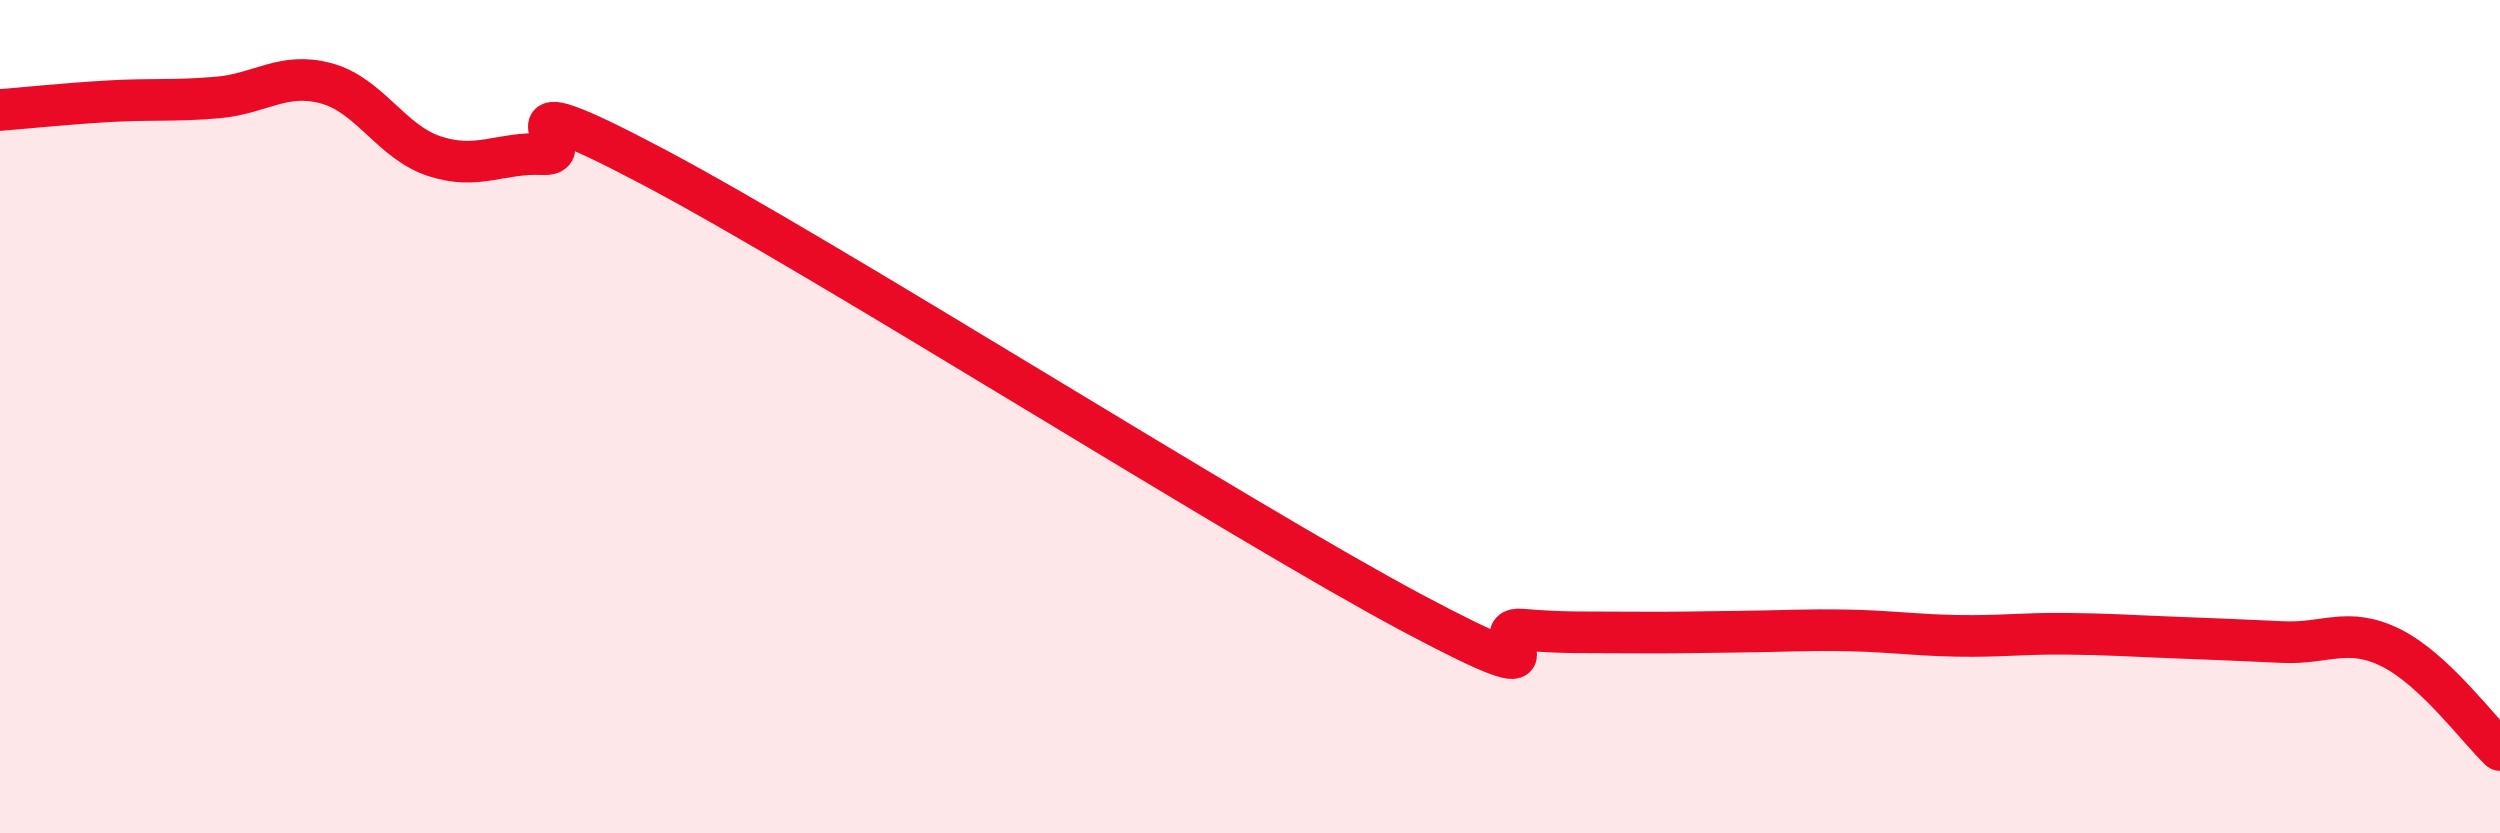
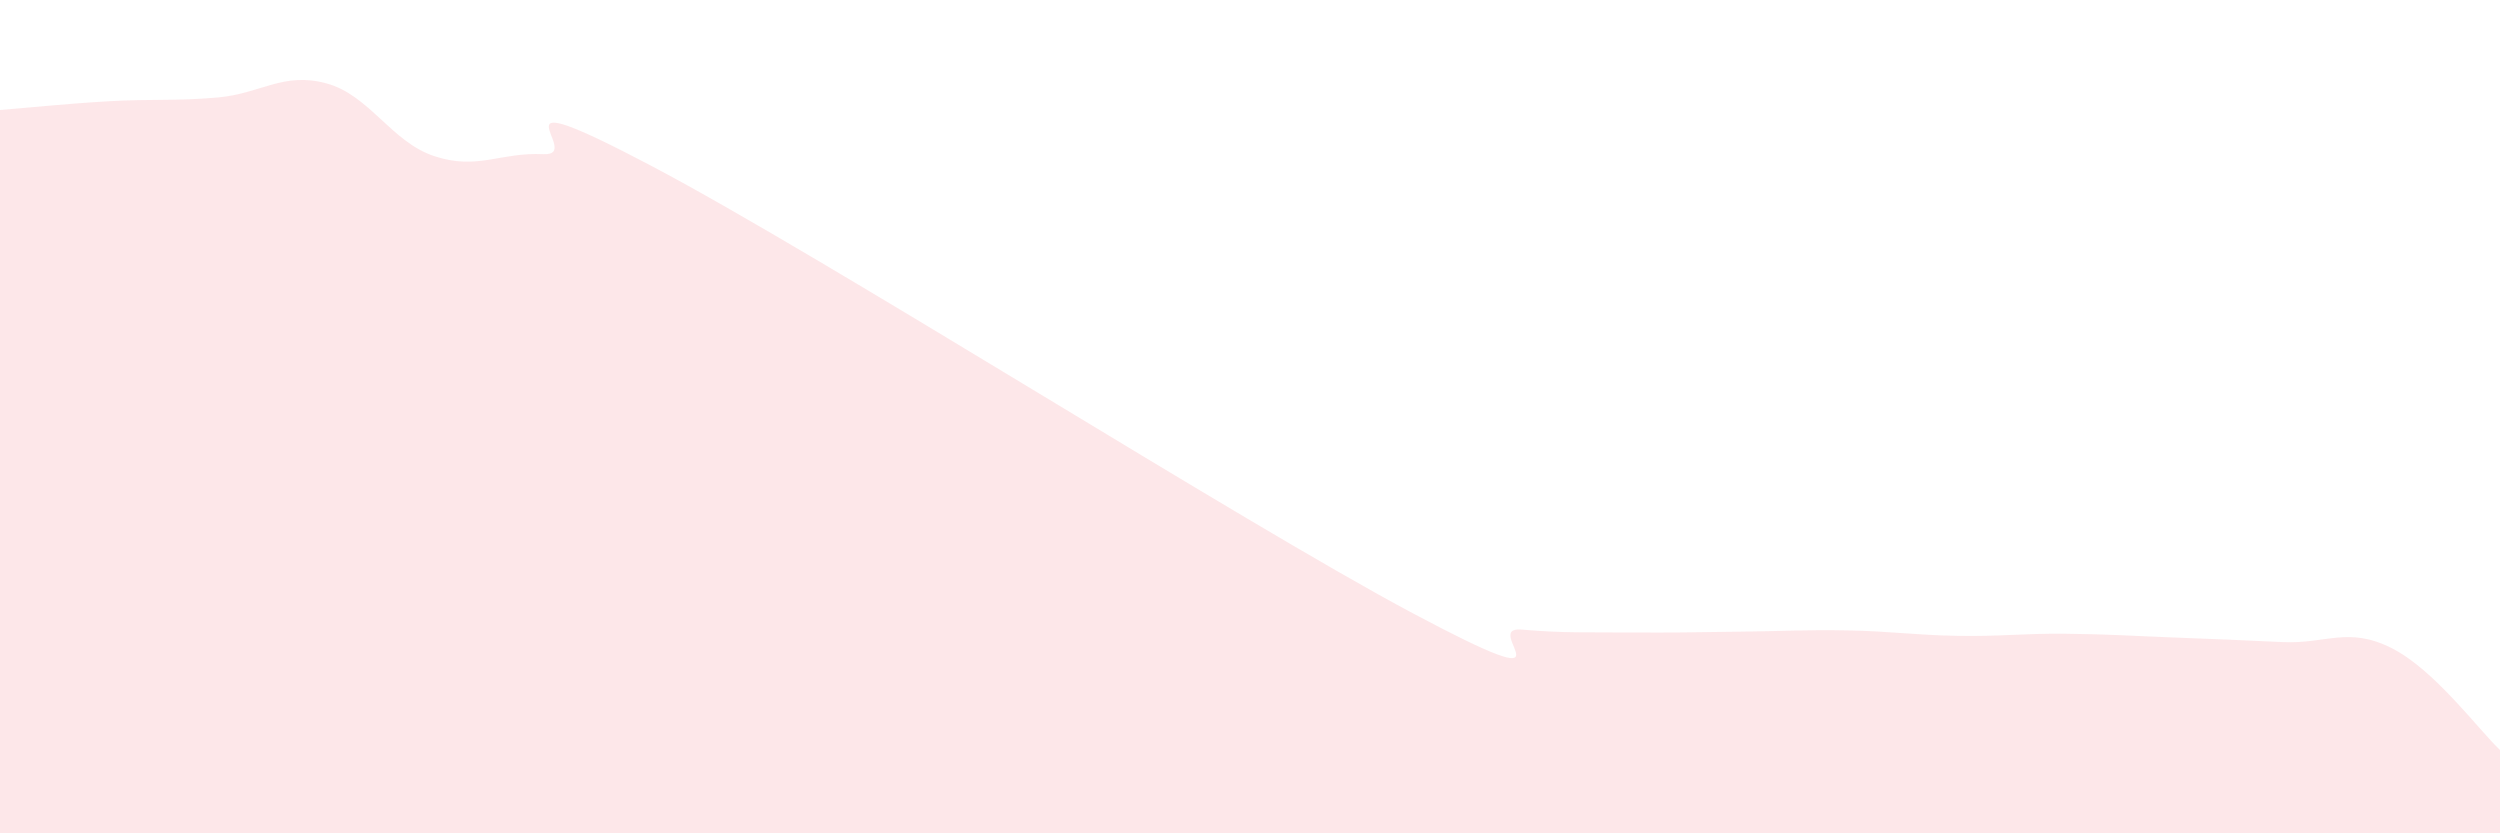
<svg xmlns="http://www.w3.org/2000/svg" width="60" height="20" viewBox="0 0 60 20">
  <path d="M 0,2.64 C 0.52,2.6 1.57,2.49 2.61,2.43 C 3.65,2.37 4.18,2.43 5.22,2.34 C 6.26,2.25 6.79,1.72 7.83,2 C 8.87,2.28 9.39,3.41 10.43,3.75 C 11.47,4.09 12,3.65 13.04,3.7 C 14.08,3.75 11.48,1.79 15.65,3.99 C 19.82,6.19 29.74,12.5 33.91,14.72 C 38.08,16.94 35.48,15.02 36.52,15.11 C 37.56,15.2 38.09,15.17 39.13,15.18 C 40.17,15.19 40.7,15.17 41.74,15.16 C 42.78,15.15 43.31,15.11 44.35,15.13 C 45.39,15.15 45.92,15.24 46.96,15.26 C 48,15.28 48.53,15.2 49.57,15.21 C 50.61,15.22 51.13,15.26 52.17,15.3 C 53.21,15.34 53.74,15.36 54.78,15.41 C 55.82,15.46 56.35,15.03 57.39,15.55 C 58.43,16.07 59.48,17.51 60,18L60 20L0 20Z" fill="#EB0A25" opacity="0.1" stroke-linecap="round" stroke-linejoin="round" />
-   <path d="M 0,2.64 C 0.52,2.6 1.57,2.49 2.61,2.43 C 3.65,2.37 4.18,2.43 5.22,2.34 C 6.26,2.25 6.79,1.72 7.83,2 C 8.87,2.28 9.39,3.41 10.43,3.75 C 11.47,4.09 12,3.65 13.04,3.7 C 14.08,3.75 11.48,1.79 15.65,3.99 C 19.82,6.19 29.74,12.5 33.91,14.72 C 38.08,16.94 35.48,15.02 36.52,15.11 C 37.56,15.2 38.09,15.17 39.13,15.18 C 40.17,15.19 40.7,15.17 41.74,15.16 C 42.78,15.15 43.31,15.11 44.35,15.13 C 45.39,15.15 45.92,15.24 46.96,15.26 C 48,15.28 48.53,15.2 49.57,15.21 C 50.61,15.22 51.13,15.26 52.17,15.3 C 53.21,15.34 53.74,15.36 54.78,15.41 C 55.82,15.46 56.35,15.03 57.39,15.55 C 58.43,16.07 59.48,17.51 60,18" stroke="#EB0A25" stroke-width="1" fill="none" stroke-linecap="round" stroke-linejoin="round" />
</svg>